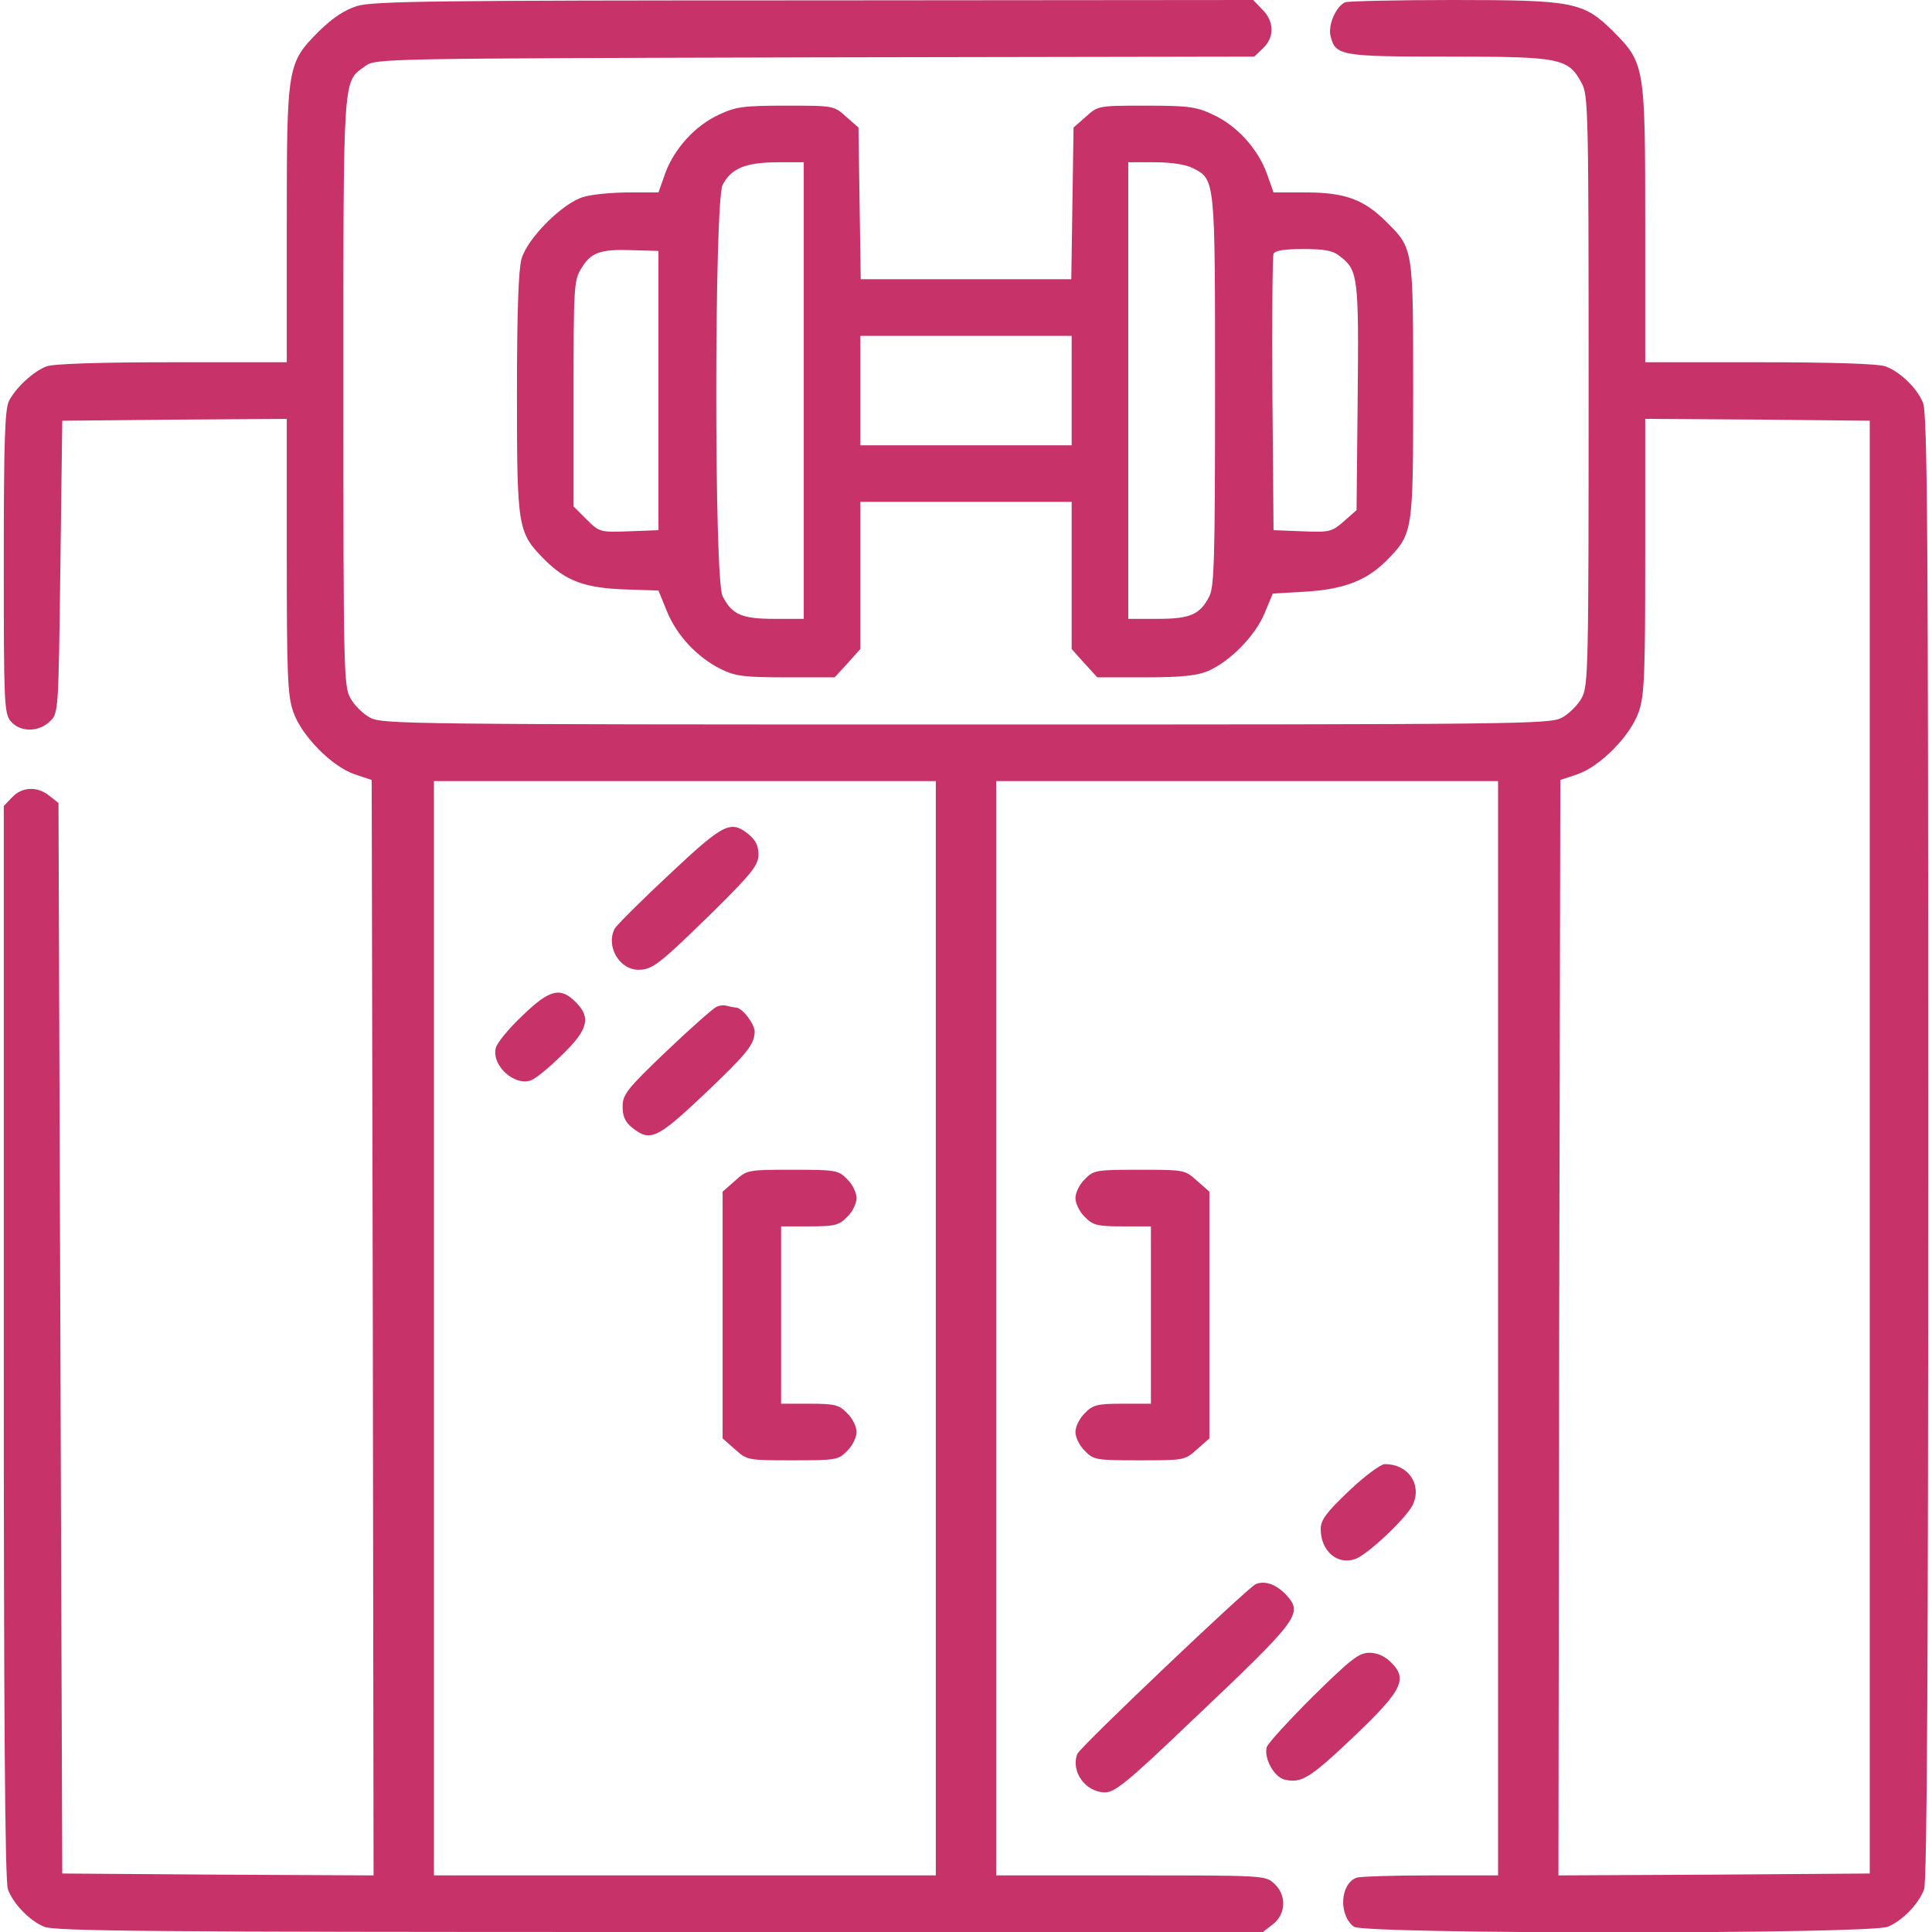
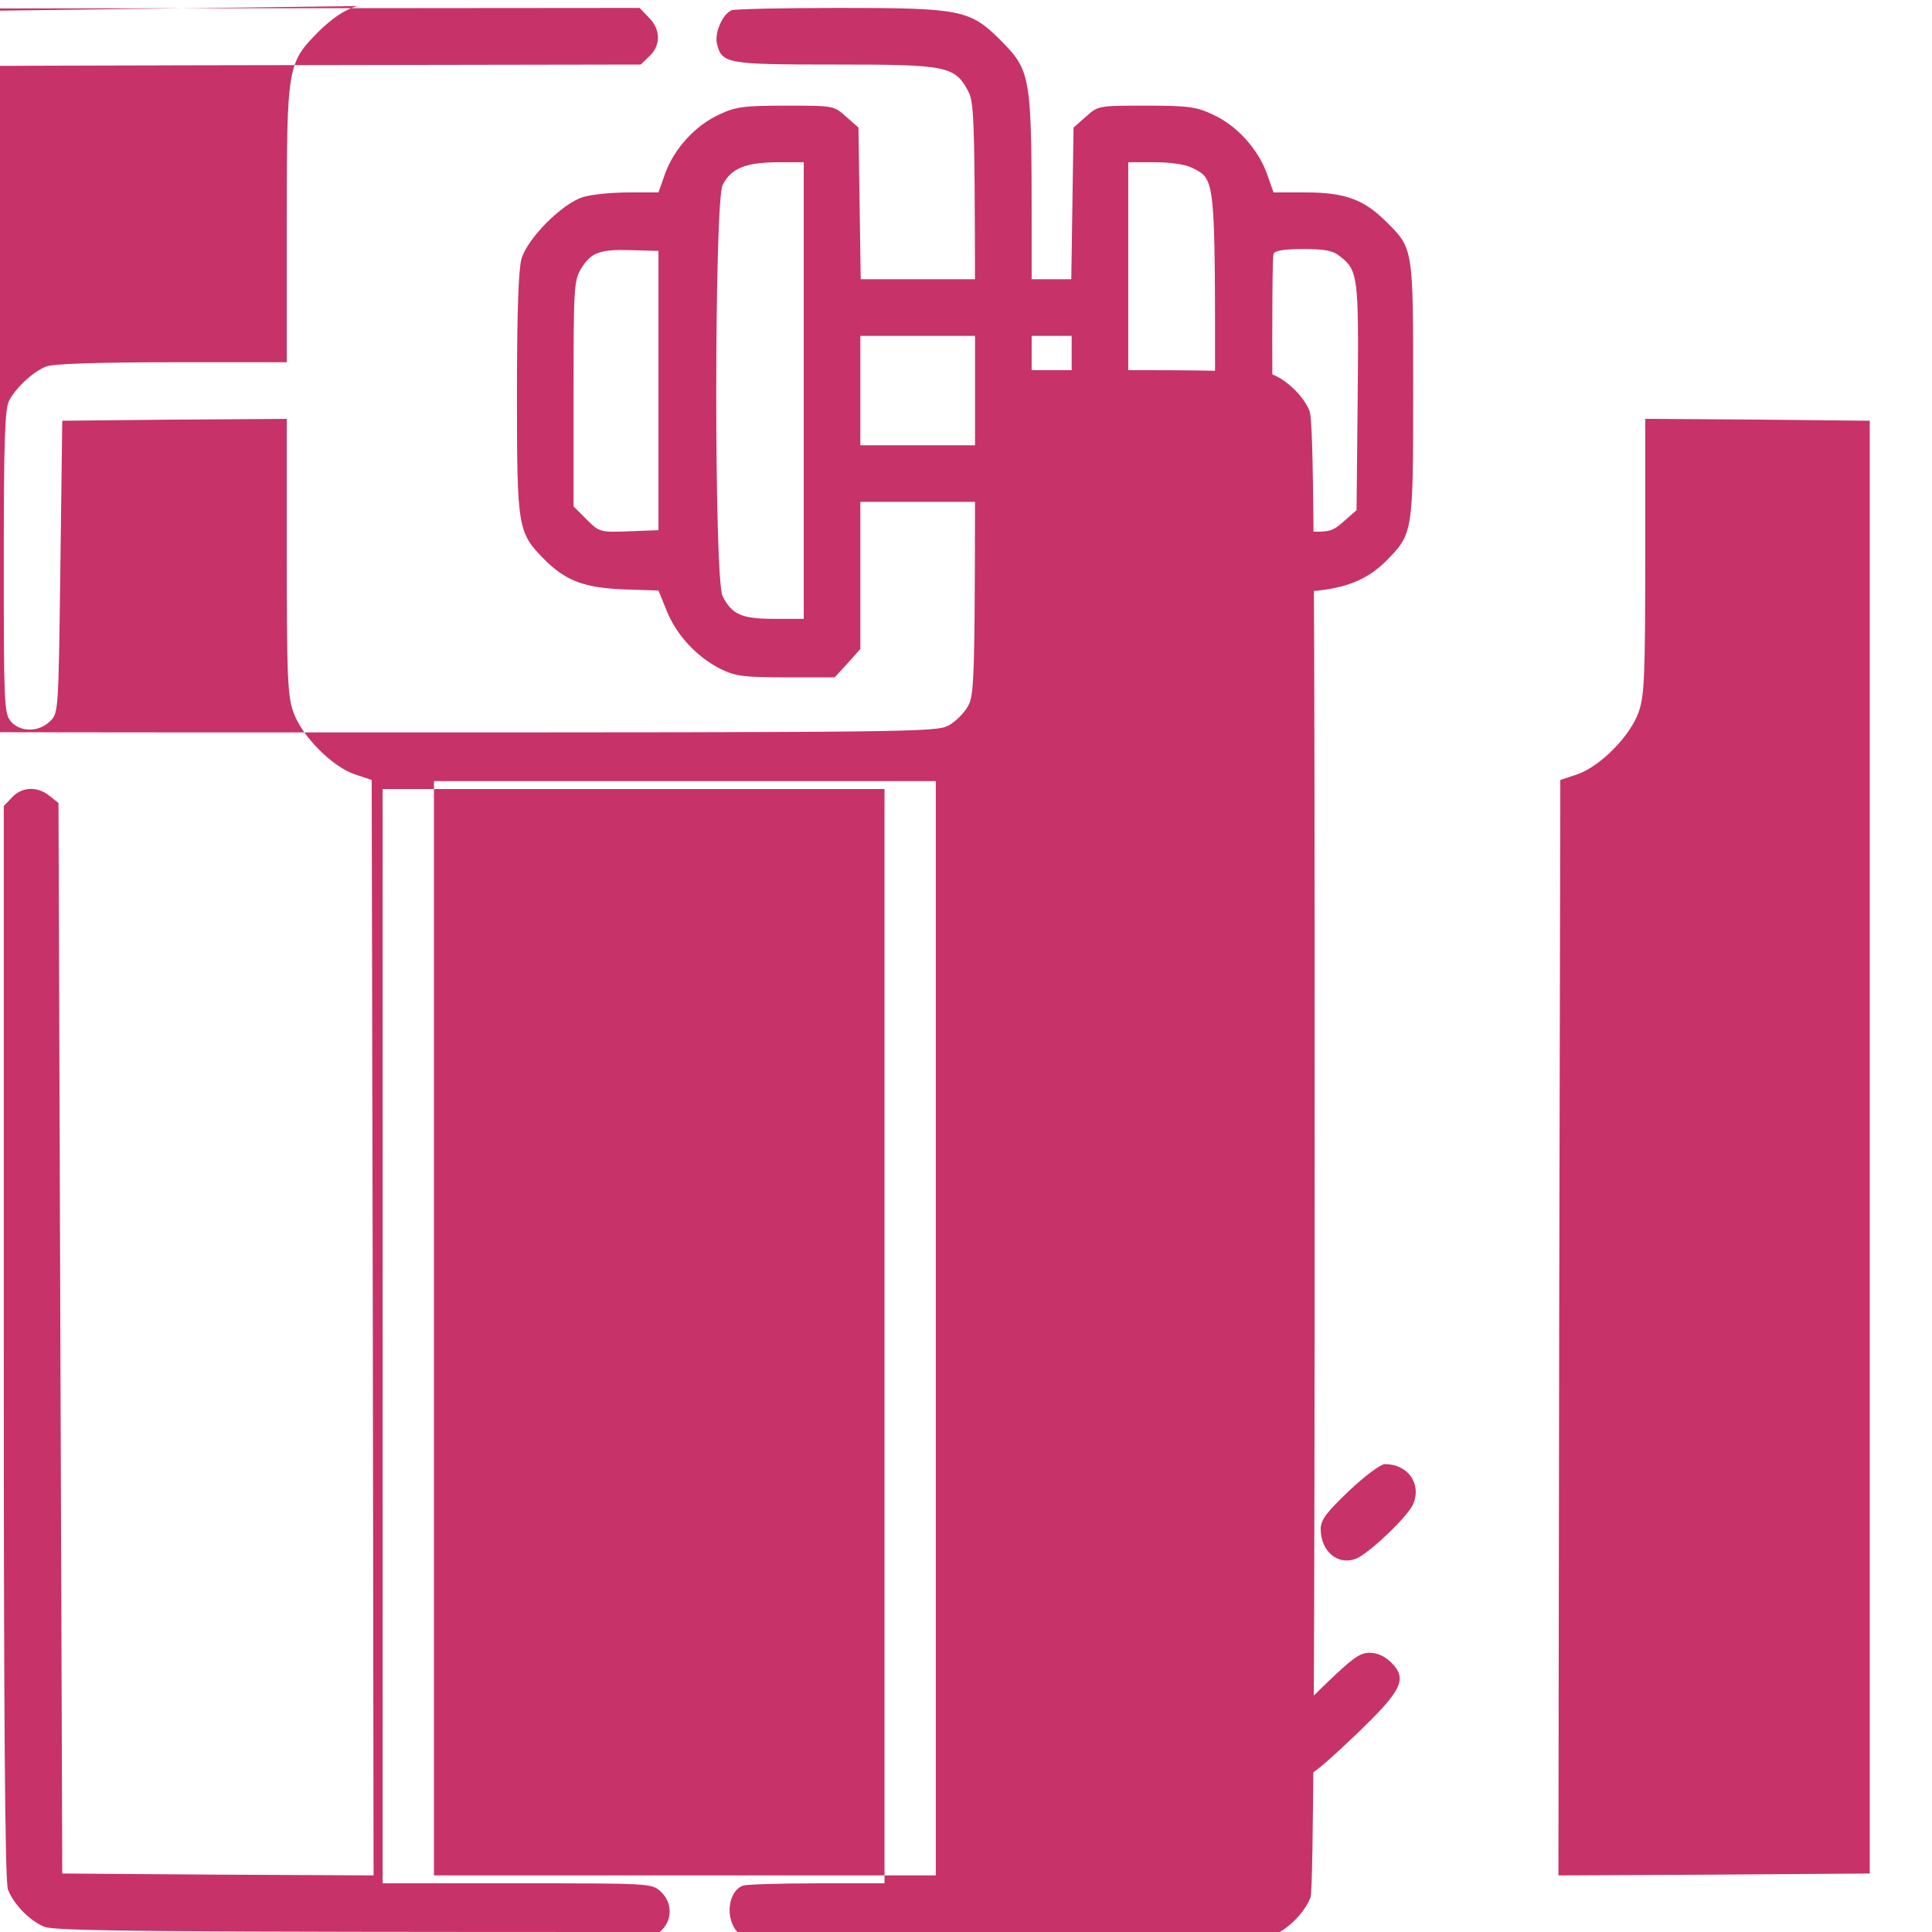
<svg xmlns="http://www.w3.org/2000/svg" version="1.0" width="512pt" height="512pt" viewBox="0 0 512 512" preserveAspectRatio="xMidYMid meet">
  <g transform="translate(0,512) scale(0.1,-0.1)" fill="#c73269" stroke="none">
-     <path d="M946 5104 c-34 -11 -64 -31 -101 -67 -84 -85 -85 -90 -85 -514 l0 -363 -304 0 c-191 0 -315 -4 -333 -11 -34 -13 -80 -55 -99 -91 -11 -22 -14 -102 -14 -426 0 -374 1 -401 18 -423 25 -30 75 -30 105 0 22 21 22 27 27 409 l5 387 298 3 297 2 0 -363 c0 -314 2 -370 17 -413 22 -64 102 -145 163 -166 l45 -15 3 -1451 2 -1452 -412 2 -413 3 -5 1418 -5 1419 -24 19 c-32 26 -73 24 -99 -4 l-22 -23 0 -1421 c0 -980 3 -1430 11 -1450 14 -38 57 -83 96 -99 27 -12 296 -14 1631 -14 l1599 0 27 21 c34 27 36 77 3 107 -23 22 -28 22 -380 22 l-357 0 0 1450 0 1450 665 0 665 0 0 -1450 0 -1450 -179 0 c-99 0 -187 -3 -196 -6 -44 -17 -48 -99 -7 -130 26 -20 1369 -20 1415 0 39 16 82 61 96 99 8 20 11 622 11 1968 0 1625 -2 1945 -14 1972 -16 39 -61 82 -99 96 -18 7 -142 11 -333 11 l-304 0 0 363 c0 424 -1 429 -85 514 -79 78 -104 83 -426 83 -147 0 -275 -3 -284 -6 -24 -10 -46 -60 -39 -89 13 -53 26 -55 314 -55 297 0 316 -4 352 -71 17 -32 18 -77 18 -814 0 -737 -1 -782 -18 -814 -10 -19 -34 -43 -53 -53 -32 -17 -101 -18 -1579 -18 -1478 0 -1547 1 -1579 18 -19 10 -43 34 -53 53 -17 32 -18 77 -18 812 0 852 -2 818 58 862 27 20 45 20 1191 23 l1165 2 23 22 c31 29 30 72 -2 103 l-24 25 -1163 -1 c-1004 0 -1170 -2 -1212 -15z m4009 -3024 l0 -1925 -413 -3 -412 -2 2 1452 3 1451 45 15 c61 21 141 102 163 166 15 43 17 99 17 413 l0 363 298 -2 297 -3 0 -1925z m-2475 -480 l0 -1450 -665 0 -665 0 0 1450 0 1450 665 0 665 0 0 -1450z" />
-     <path d="M1774 2803 c-75 -70 -140 -135 -145 -144 -24 -46 12 -109 63 -109 37 0 55 14 201 157 102 101 117 121 117 149 0 23 -8 38 -26 53 -48 38 -65 30 -210 -106z" />
+     <path d="M946 5104 c-34 -11 -64 -31 -101 -67 -84 -85 -85 -90 -85 -514 l0 -363 -304 0 c-191 0 -315 -4 -333 -11 -34 -13 -80 -55 -99 -91 -11 -22 -14 -102 -14 -426 0 -374 1 -401 18 -423 25 -30 75 -30 105 0 22 21 22 27 27 409 l5 387 298 3 297 2 0 -363 c0 -314 2 -370 17 -413 22 -64 102 -145 163 -166 l45 -15 3 -1451 2 -1452 -412 2 -413 3 -5 1418 -5 1419 -24 19 c-32 26 -73 24 -99 -4 l-22 -23 0 -1421 c0 -980 3 -1430 11 -1450 14 -38 57 -83 96 -99 27 -12 296 -14 1631 -14 c34 27 36 77 3 107 -23 22 -28 22 -380 22 l-357 0 0 1450 0 1450 665 0 665 0 0 -1450 0 -1450 -179 0 c-99 0 -187 -3 -196 -6 -44 -17 -48 -99 -7 -130 26 -20 1369 -20 1415 0 39 16 82 61 96 99 8 20 11 622 11 1968 0 1625 -2 1945 -14 1972 -16 39 -61 82 -99 96 -18 7 -142 11 -333 11 l-304 0 0 363 c0 424 -1 429 -85 514 -79 78 -104 83 -426 83 -147 0 -275 -3 -284 -6 -24 -10 -46 -60 -39 -89 13 -53 26 -55 314 -55 297 0 316 -4 352 -71 17 -32 18 -77 18 -814 0 -737 -1 -782 -18 -814 -10 -19 -34 -43 -53 -53 -32 -17 -101 -18 -1579 -18 -1478 0 -1547 1 -1579 18 -19 10 -43 34 -53 53 -17 32 -18 77 -18 812 0 852 -2 818 58 862 27 20 45 20 1191 23 l1165 2 23 22 c31 29 30 72 -2 103 l-24 25 -1163 -1 c-1004 0 -1170 -2 -1212 -15z m4009 -3024 l0 -1925 -413 -3 -412 -2 2 1452 3 1451 45 15 c61 21 141 102 163 166 15 43 17 99 17 413 l0 363 298 -2 297 -3 0 -1925z m-2475 -480 l0 -1450 -665 0 -665 0 0 1450 0 1450 665 0 665 0 0 -1450z" />
    <path d="M1384 2428 c-36 -34 -67 -72 -70 -85 -12 -46 49 -102 93 -86 12 4 49 34 82 67 70 67 78 100 36 141 -40 40 -69 33 -141 -37z" />
    <path d="M1899 2452 c-9 -4 -69 -57 -133 -118 -106 -101 -116 -115 -116 -147 0 -26 7 -41 26 -56 47 -37 65 -29 186 85 117 111 137 135 138 170 0 20 -33 64 -50 64 -4 0 -14 2 -22 4 -7 3 -20 2 -29 -2z" />
    <path d="M1948 1991 l-33 -29 0 -327 0 -327 33 -29 c32 -29 34 -29 153 -29 114 0 121 1 144 25 14 13 25 36 25 50 0 14 -11 37 -25 50 -21 22 -33 25 -100 25 l-75 0 0 235 0 235 75 0 c67 0 79 3 100 25 14 13 25 36 25 50 0 14 -11 37 -25 50 -23 24 -30 25 -144 25 -119 0 -121 0 -153 -29z" />
    <path d="M1905 4816 c-63 -29 -118 -90 -142 -155 l-18 -51 -79 0 c-43 0 -97 -5 -120 -12 -55 -16 -148 -109 -164 -164 -8 -29 -12 -139 -12 -360 0 -358 2 -365 75 -439 56 -55 105 -73 210 -77 l90 -3 22 -54 c26 -65 81 -123 143 -154 39 -19 61 -22 173 -22 l129 0 34 37 34 38 0 195 0 195 280 0 280 0 0 -195 0 -195 34 -38 34 -37 129 0 c97 0 137 5 165 17 59 26 124 93 149 152 l22 53 86 5 c101 6 161 29 213 80 73 74 73 73 73 453 0 379 1 376 -72 448 -58 58 -109 77 -211 77 l-87 0 -18 51 c-24 65 -79 126 -142 155 -44 21 -65 24 -177 24 -127 0 -128 0 -160 -29 l-33 -29 -3 -201 -3 -201 -279 0 -279 0 -3 201 -3 201 -33 29 c-32 29 -33 29 -160 29 -112 0 -133 -3 -177 -24z m225 -731 l0 -605 -78 0 c-86 0 -112 11 -137 60 -23 44 -22 1047 0 1090 23 44 60 59 143 60 l72 0 0 -605z m1030 590 c61 -31 60 -24 60 -590 0 -438 -2 -520 -15 -545 -25 -49 -51 -60 -137 -60 l-78 0 0 605 0 605 70 0 c44 0 82 -6 100 -15z m-1415 -590 l0 -370 -78 -3 c-77 -3 -79 -2 -113 32 l-34 34 0 299 c0 280 1 300 20 331 26 43 50 52 135 49 l70 -2 0 -370z m1807 355 c47 -36 49 -56 46 -374 l-3 -298 -33 -29 c-32 -28 -37 -30 -110 -27 l-77 3 -3 360 c-1 198 0 366 3 372 3 9 28 13 78 13 59 0 80 -4 99 -20z m-712 -355 l0 -145 -280 0 -280 0 0 145 0 145 280 0 280 0 0 -145z" />
    <path d="M2875 1995 c-14 -13 -25 -36 -25 -50 0 -14 11 -37 25 -50 21 -22 33 -25 100 -25 l75 0 0 -235 0 -235 -75 0 c-67 0 -79 -3 -100 -25 -14 -13 -25 -36 -25 -50 0 -14 11 -37 25 -50 23 -24 30 -25 144 -25 119 0 121 0 153 29 l33 29 0 327 0 327 -33 29 c-32 29 -34 29 -153 29 -114 0 -121 -1 -144 -25z" />
    <path d="M3575 1169 c-60 -57 -75 -77 -75 -101 0 -59 45 -97 93 -79 35 14 138 112 152 145 23 54 -14 106 -75 106 -11 0 -54 -32 -95 -71z" />
    <path d="M3328 922 c-21 -9 -465 -431 -473 -450 -18 -47 22 -102 74 -102 25 0 60 28 218 179 300 284 307 294 261 345 -26 27 -55 38 -80 28z" />
    <path d="M3479 624 c-64 -64 -119 -124 -122 -134 -8 -29 19 -79 47 -86 45 -11 68 4 184 114 128 122 143 152 99 196 -17 17 -37 26 -58 26 -28 0 -49 -17 -150 -116z" />
  </g>
</svg>